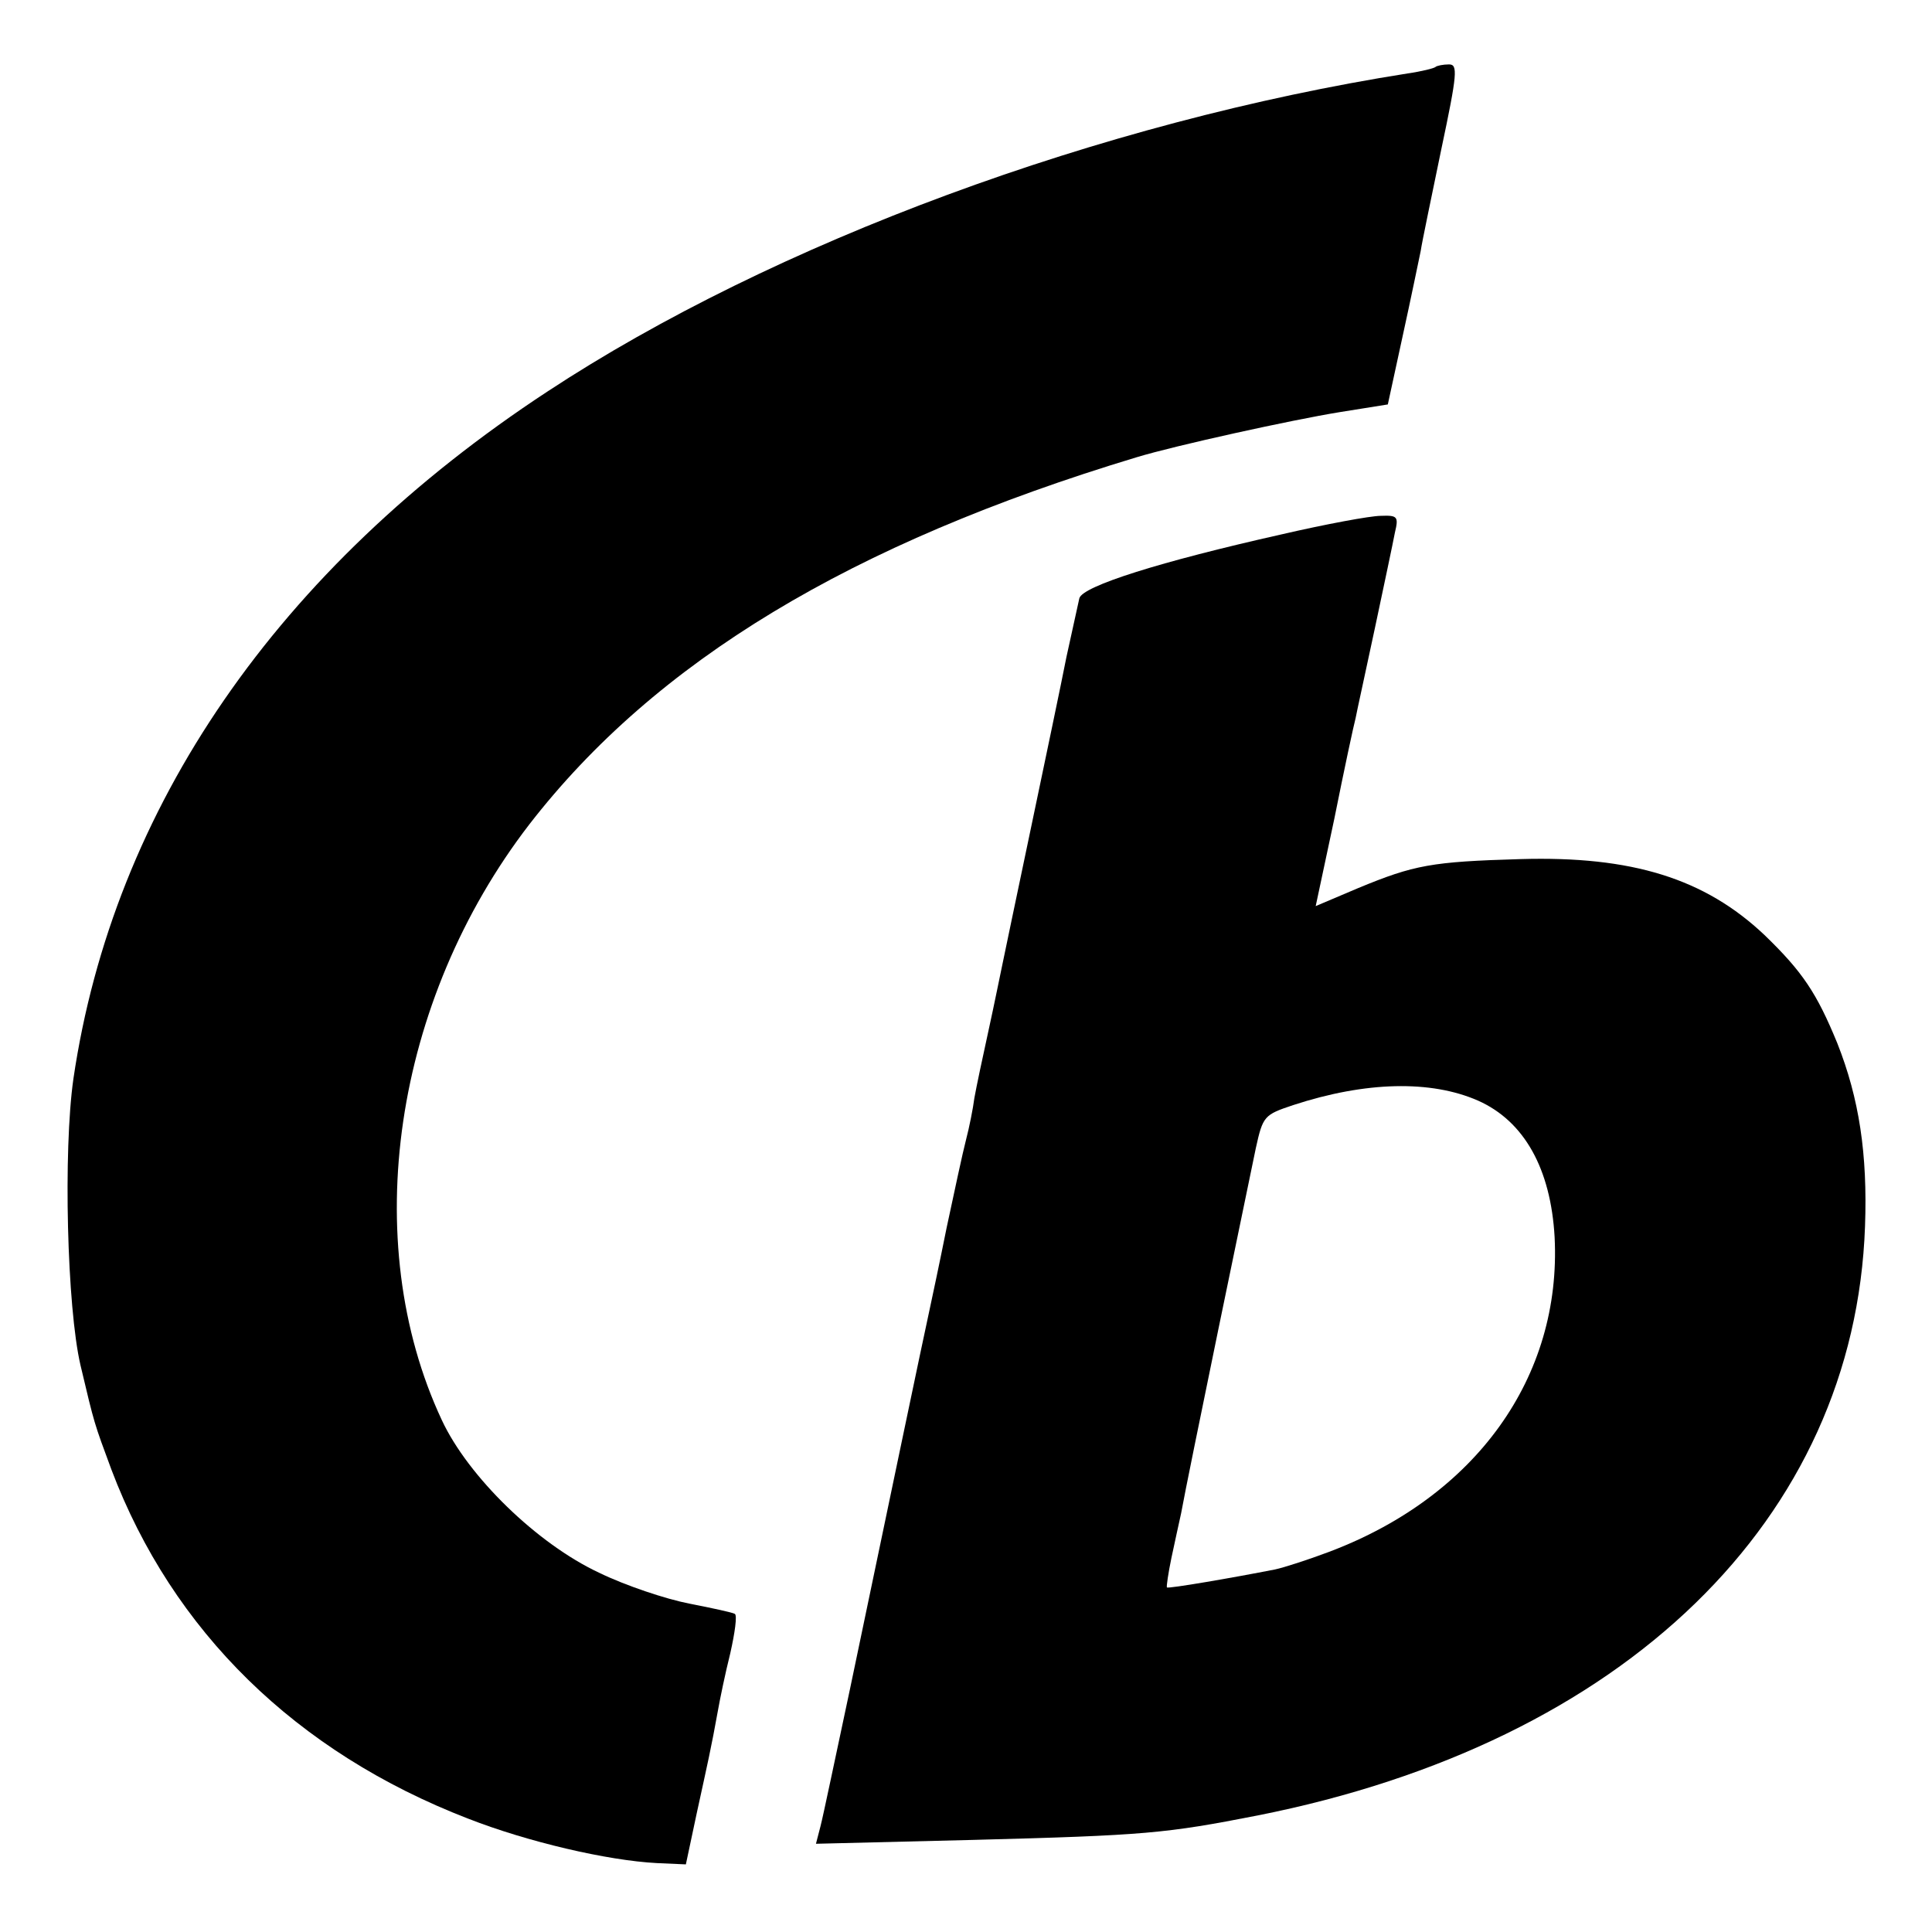
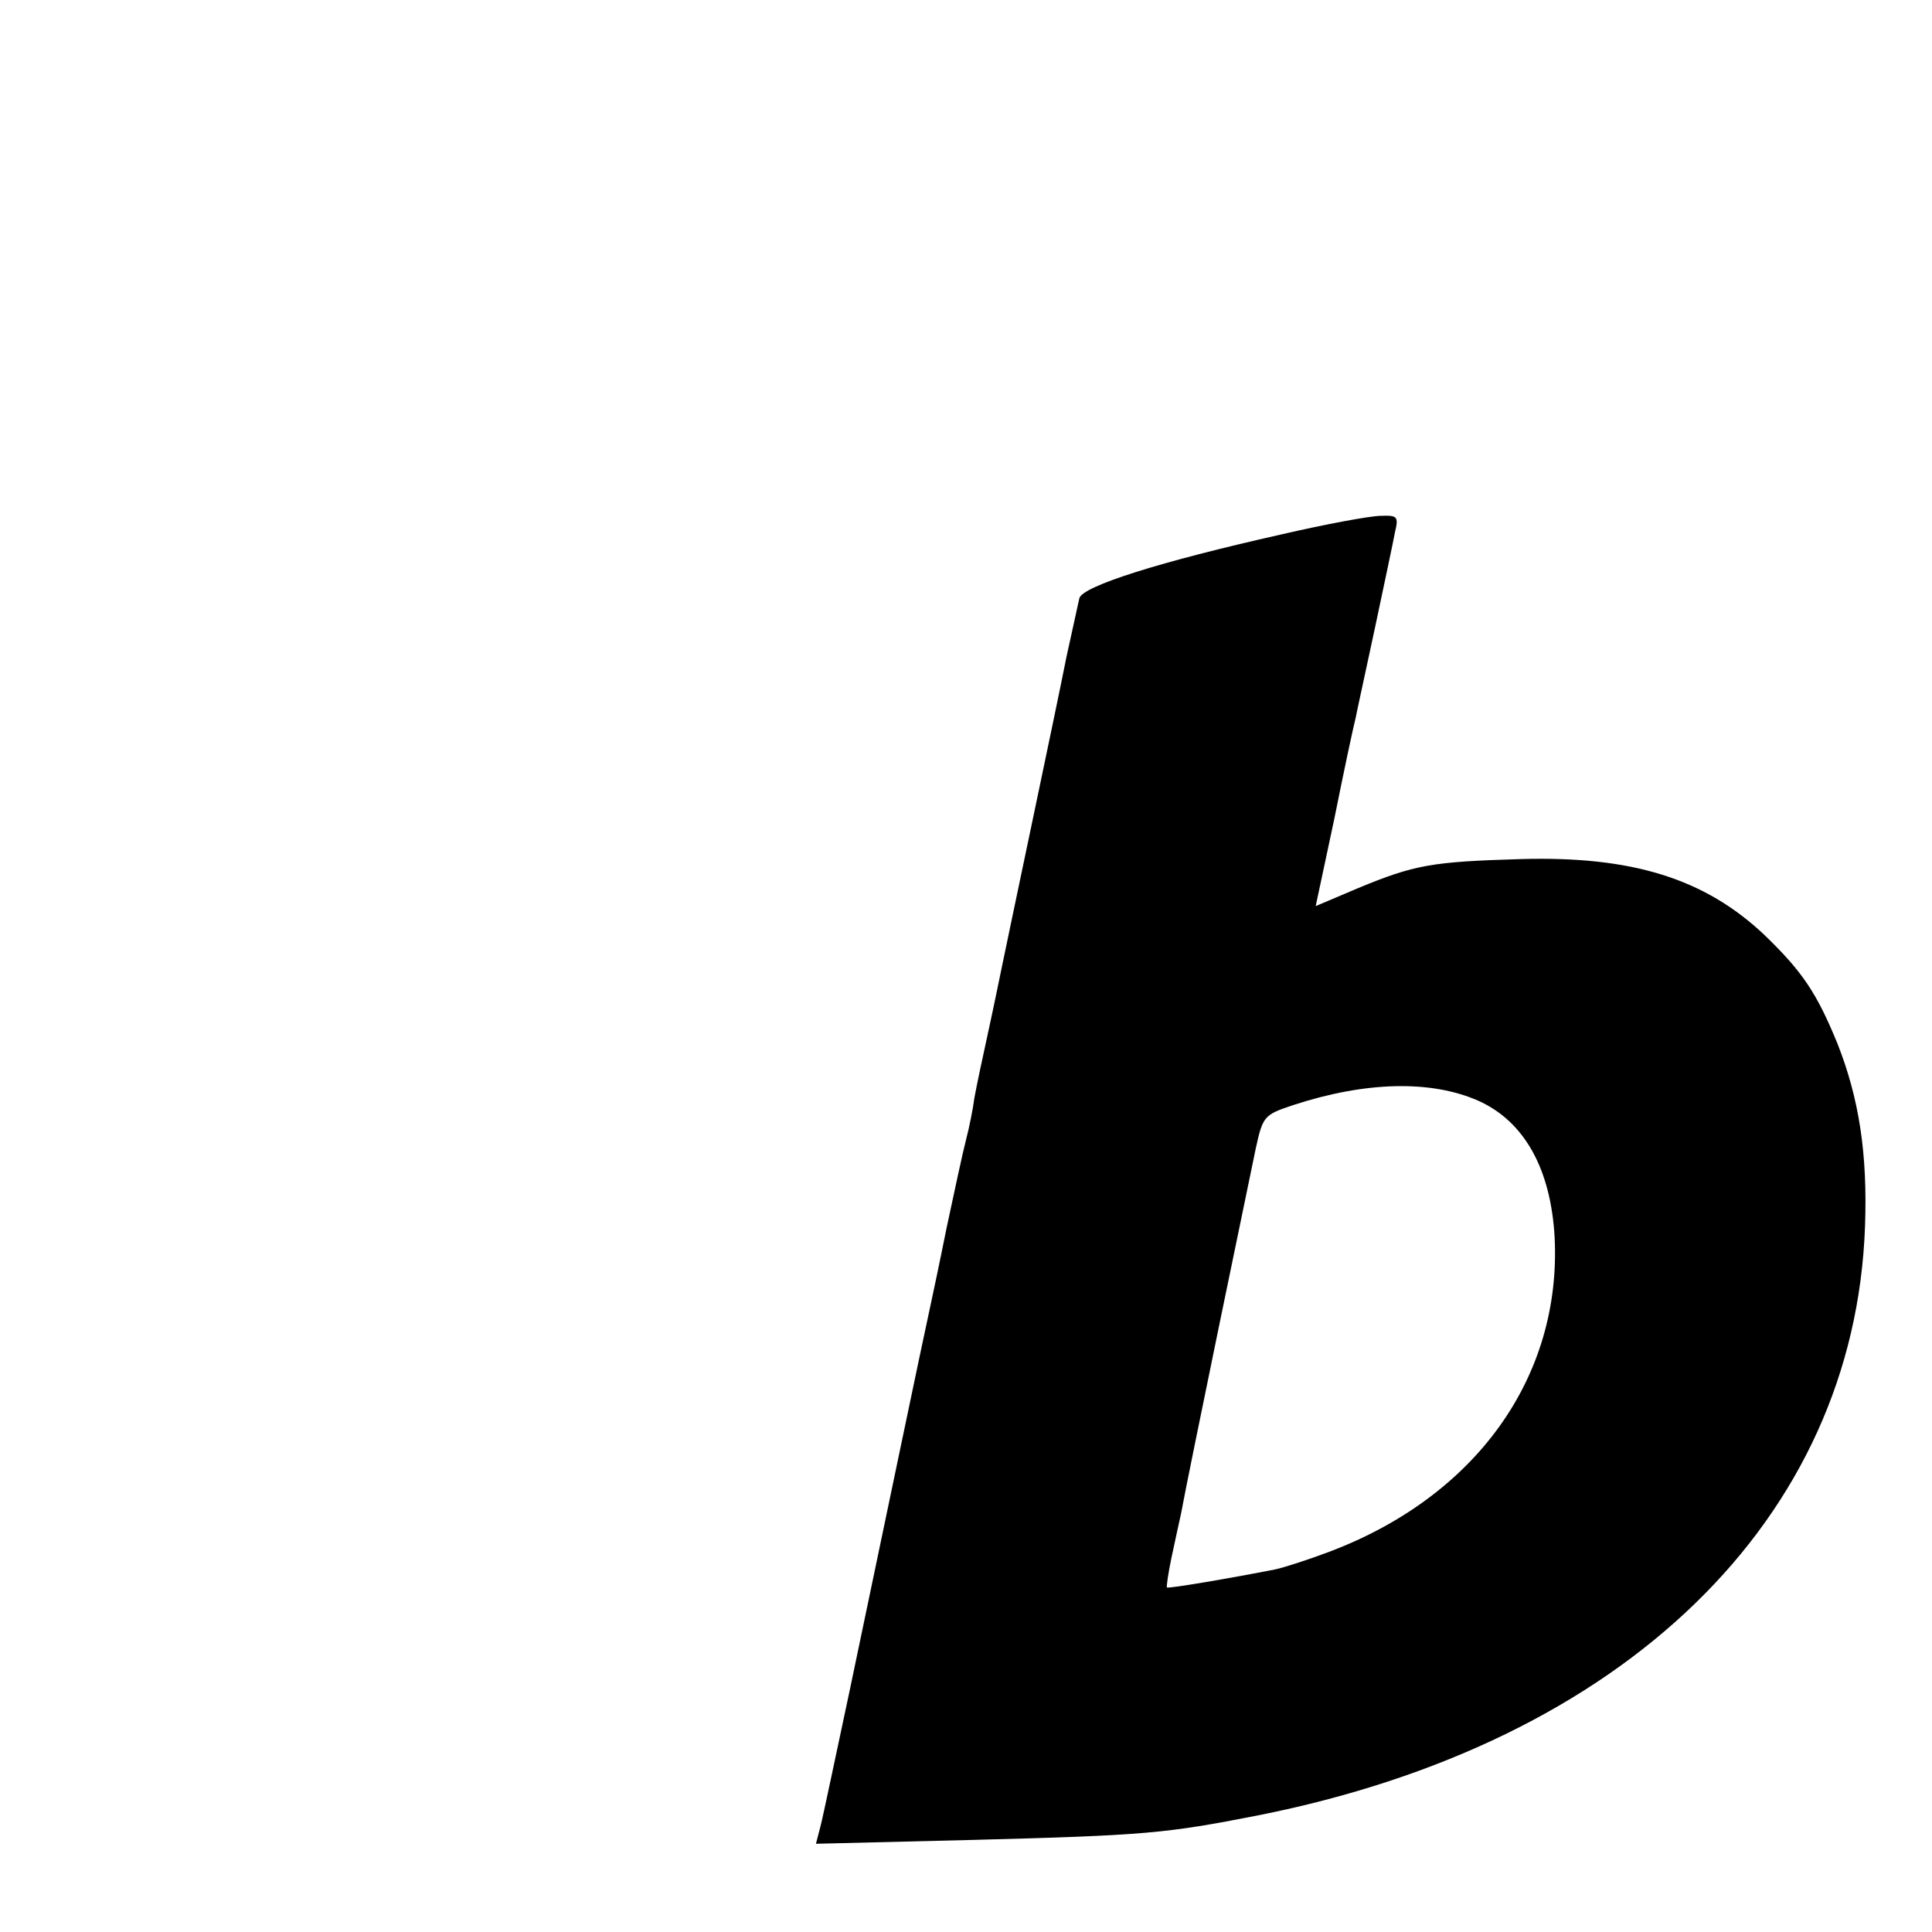
<svg xmlns="http://www.w3.org/2000/svg" version="1.0" width="300pt" height="300pt" viewBox="0 0 300 300" preserveAspectRatio="xMidYMid meet">
  <g transform="translate(0,300) scale(0.1,-0.1)" fill="#000000" stroke="none">
-     <path d="M2229 2896 c-2 -2 -22 -7 -43 -10 -476 -75 -985 -263 -1336 -494 -419 -275 -674 -646 -736 -1067 -16 -112 -10 -355 11 -445 22 -93 21 -89 48 -162 95 -251 287 -439 554 -542 92 -36 216 -65 293 -69 l45 -2 17 80 c17 78 22 99 33 160 3 17 11 56 19 88 7 31 11 59 7 61 -3 2 -35 9 -71 16 -36 7 -99 28 -140 48 -96 45 -203 149 -244 237 -130 278 -75 651 136 925 196 253 499 436 943 570 59 18 241 58 315 70 l75 12 23 106 c13 59 25 118 28 132 2 14 17 85 32 158 25 118 26 132 12 132 -9 0 -19 -2 -21 -4z" />
    <path d="M1989 2170 c-187 -42 -308 -80 -313 -99 -2 -9 -11 -50 -20 -91 -8 -41 -33 -160 -55 -265 -22 -104 -42 -201 -45 -215 -3 -14 -12 -59 -21 -100 -9 -41 -19 -88 -22 -105 -2 -16 -8 -46 -13 -65 -5 -19 -18 -80 -30 -136 -11 -55 -23 -111 -26 -125 -11 -50 -66 -314 -124 -591 -22 -103 -42 -199 -46 -214 l-7 -27 244 6 c268 7 299 10 442 38 570 113 927 460 943 915 4 112 -9 198 -43 284 -32 78 -54 111 -113 168 -93 88 -206 123 -379 118 -138 -4 -165 -9 -252 -45 l-66 -28 29 136 c15 75 30 145 33 156 2 11 16 74 30 140 14 66 28 132 31 148 6 25 4 27 -22 26 -16 0 -86 -13 -155 -29z m306 -879 c72 -32 113 -106 119 -212 11 -217 -122 -403 -351 -489 -32 -12 -69 -24 -83 -27 -66 -13 -165 -30 -168 -28 -1 1 2 22 7 46 5 24 12 55 15 69 10 56 106 519 116 567 11 50 13 52 58 67 113 37 214 39 287 7z" />
  </g>
</svg>